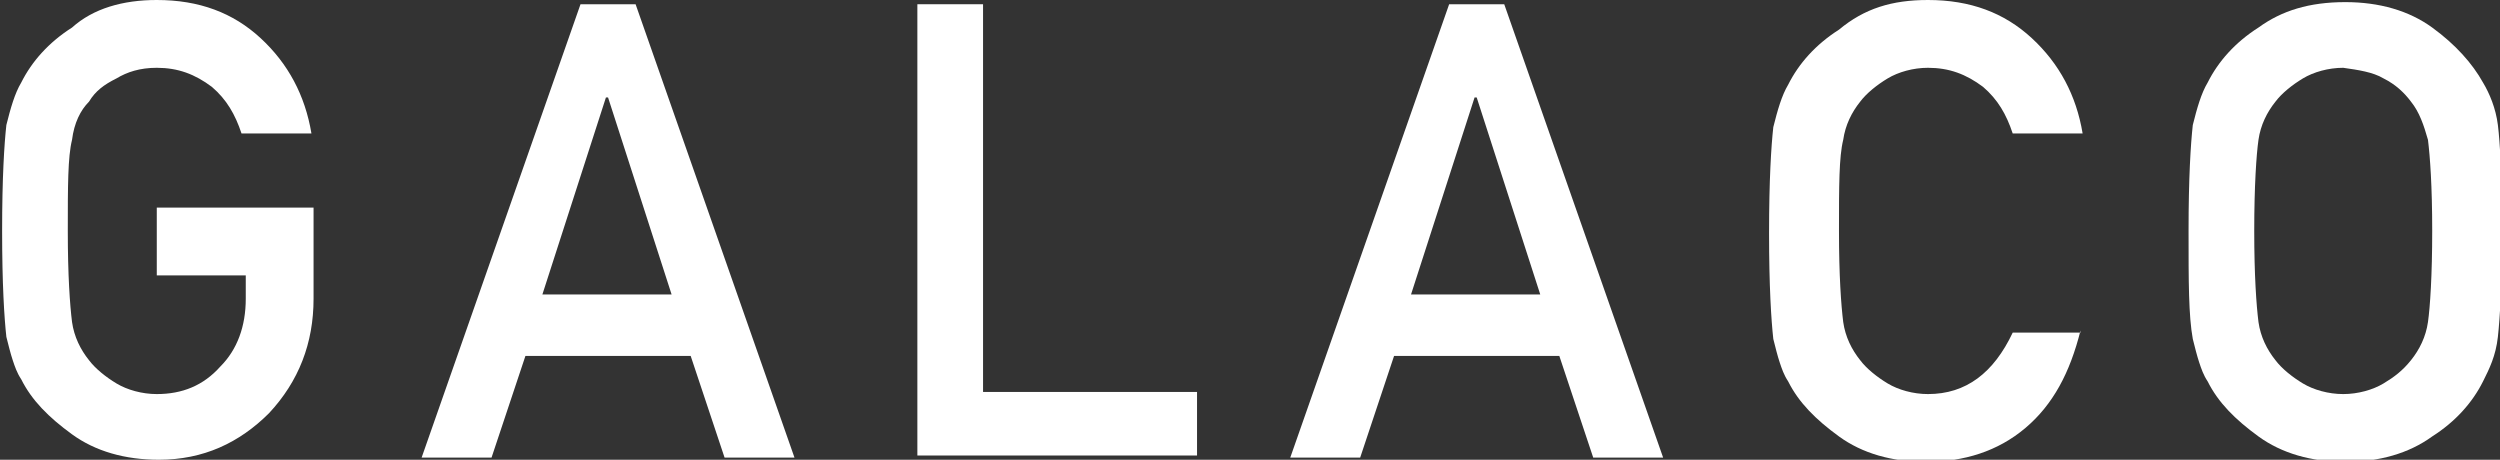
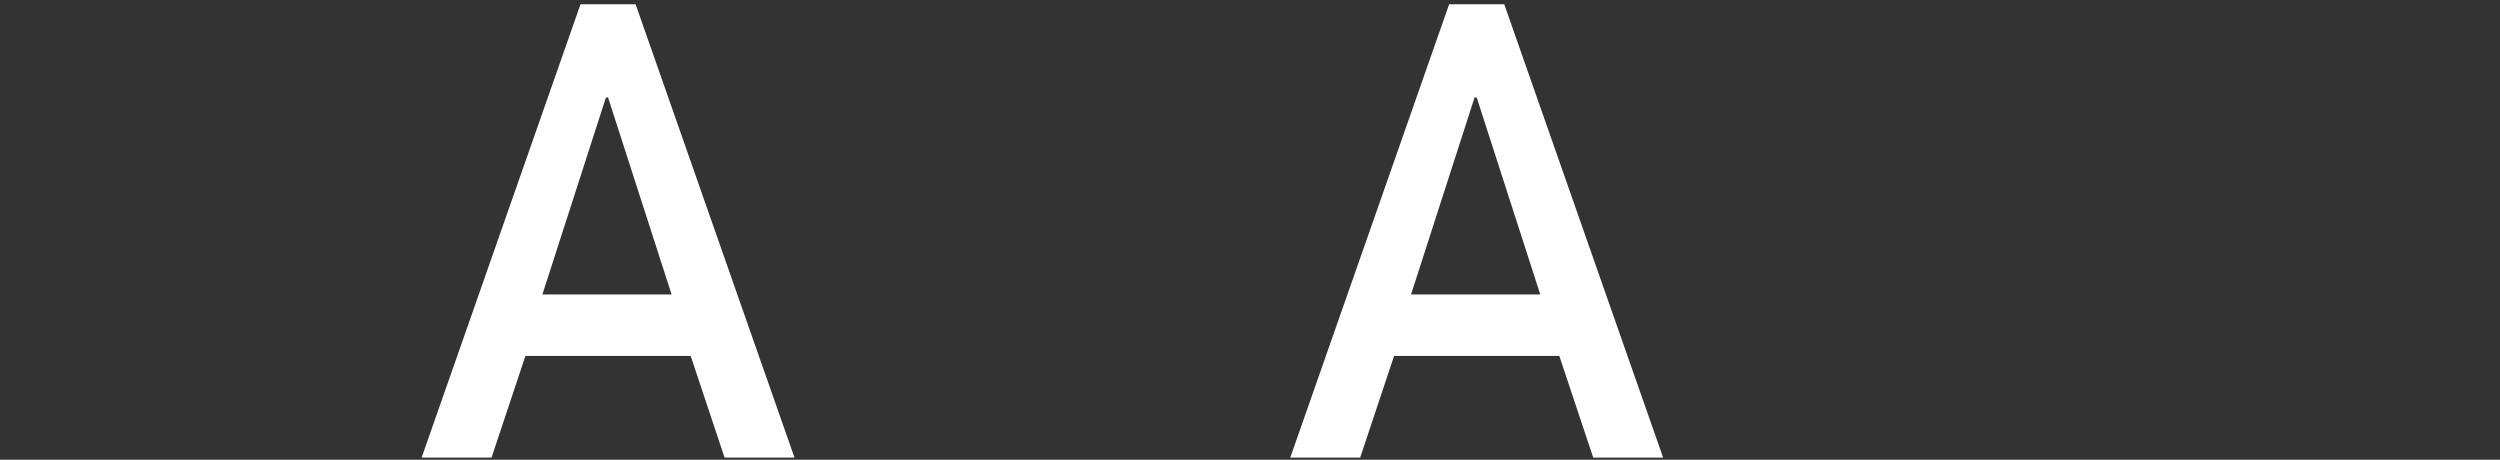
<svg xmlns="http://www.w3.org/2000/svg" version="1.1" id="レイヤー_1" x="0px" y="0px" viewBox="0 0 118 21.7" style="enable-background:new 0 0 118 21.7;" xml:space="preserve">
  <rect x="0" y="0" width="118" height="21.7" fill="#333333" stroke="none" />
  <style type="text/css">
	.st0{fill:#FFFFFF;}
</style>
  <g>
-     <path class="st0" d="M7.4,9.8h7.4v4.3c0,2.1-0.7,3.9-2.1,5.4c-1.4,1.4-3.1,2.2-5.2,2.2c-1.6,0-3-0.4-4.1-1.2   c-1.1-0.8-1.9-1.6-2.4-2.6c-0.2-0.3-0.3-0.6-0.4-0.9c-0.1-0.3-0.2-0.7-0.3-1.1c-0.1-0.9-0.2-2.5-0.2-5c0-2.5,0.1-4.1,0.2-5   c0.2-0.8,0.4-1.5,0.7-2c0.5-1,1.3-1.9,2.4-2.6C4.4,0.4,5.8,0,7.4,0c2,0,3.6,0.6,4.9,1.8c1.3,1.2,2.1,2.7,2.4,4.5h-3.3   c-0.3-0.9-0.7-1.6-1.4-2.2C9.2,3.5,8.4,3.2,7.4,3.2C6.6,3.2,6,3.4,5.5,3.7C4.9,4,4.5,4.3,4.2,4.8C3.8,5.2,3.5,5.8,3.4,6.6   c-0.2,0.8-0.2,2.2-0.2,4.3s0.1,3.5,0.2,4.3c0.1,0.7,0.4,1.3,0.8,1.8c0.3,0.4,0.8,0.8,1.3,1.1c0.5,0.3,1.2,0.5,1.9,0.5   c1.2,0,2.2-0.4,3-1.3c0.8-0.8,1.2-1.9,1.2-3.2v-1.1H7.4V9.8z" />
    <path class="st0" d="M32.6,16.8h-7.8l-1.6,4.8h-3.3l7.5-21.4H30l7.5,21.4h-3.3L32.6,16.8z M31.7,13.9l-3-9.3h-0.1l-3,9.3H31.7z" />
-     <path class="st0" d="M43.3,0.2h3.1v18.3h10.1v3H43.3V0.2z" />
    <path class="st0" d="M73.6,16.8h-7.8l-1.6,4.8h-3.3l7.5-21.4H71l7.5,21.4h-3.3L73.6,16.8z M72.7,13.9l-3-9.3h-0.1l-3,9.3H72.7z" />
-     <path class="st0" d="M98.2,15.6c-0.5,2-1.3,3.5-2.6,4.6c-1.3,1.1-2.9,1.6-4.7,1.6c-1.6,0-3-0.4-4.1-1.2c-1.1-0.8-1.9-1.6-2.4-2.6   c-0.2-0.3-0.3-0.6-0.4-0.9c-0.1-0.3-0.2-0.7-0.3-1.1c-0.1-0.9-0.2-2.5-0.2-5c0-2.5,0.1-4.1,0.2-5c0.2-0.8,0.4-1.5,0.7-2   c0.5-1,1.3-1.9,2.4-2.6C88,0.4,89.3,0,91,0c2,0,3.6,0.6,4.9,1.8c1.3,1.2,2.1,2.7,2.4,4.5h-3.3c-0.3-0.9-0.7-1.6-1.4-2.2   C92.8,3.5,92,3.2,91,3.2c-0.7,0-1.4,0.2-1.9,0.5c-0.5,0.3-1,0.7-1.3,1.1c-0.4,0.5-0.7,1.1-0.8,1.8c-0.2,0.8-0.2,2.2-0.2,4.3   s0.1,3.5,0.2,4.3c0.1,0.7,0.4,1.3,0.8,1.8c0.3,0.4,0.8,0.8,1.3,1.1c0.5,0.3,1.2,0.5,1.9,0.5c1.8,0,3.1-1,4-2.9H98.2z" />
-     <path class="st0" d="M103.3,10.9c0-2.5,0.1-4.1,0.2-5c0.2-0.8,0.4-1.5,0.7-2c0.5-1,1.3-1.9,2.4-2.6c1.1-0.8,2.4-1.2,4.1-1.2   c1.6,0,3,0.4,4.1,1.2c1.1,0.8,1.9,1.7,2.4,2.6c0.3,0.5,0.6,1.2,0.7,2c0.1,0.8,0.2,2.5,0.2,5c0,2.4-0.1,4.1-0.2,5   c-0.1,0.9-0.4,1.5-0.7,2.1c-0.5,1-1.3,1.9-2.4,2.6c-1.1,0.8-2.5,1.2-4.1,1.2c-1.6,0-3-0.4-4.1-1.2c-1.1-0.8-1.9-1.6-2.4-2.6   c-0.2-0.3-0.3-0.6-0.4-0.9c-0.1-0.3-0.2-0.7-0.3-1.1C103.3,14.9,103.3,13.3,103.3,10.9z M106.4,10.9c0,2.1,0.1,3.5,0.2,4.3   c0.1,0.7,0.4,1.3,0.8,1.8c0.3,0.4,0.8,0.8,1.3,1.1c0.5,0.3,1.2,0.5,1.9,0.5c0.7,0,1.4-0.2,1.9-0.5c0.5-0.3,0.9-0.6,1.3-1.1   c0.4-0.5,0.7-1.1,0.8-1.8c0.1-0.7,0.2-2.2,0.2-4.3s-0.1-3.5-0.2-4.3c-0.2-0.7-0.4-1.3-0.8-1.8c-0.3-0.4-0.7-0.8-1.3-1.1   c-0.5-0.3-1.2-0.4-1.9-0.5c-0.7,0-1.4,0.2-1.9,0.5c-0.5,0.3-1,0.7-1.3,1.1c-0.4,0.5-0.7,1.1-0.8,1.8   C106.5,7.3,106.4,8.8,106.4,10.9z" />
  </g>
</svg>